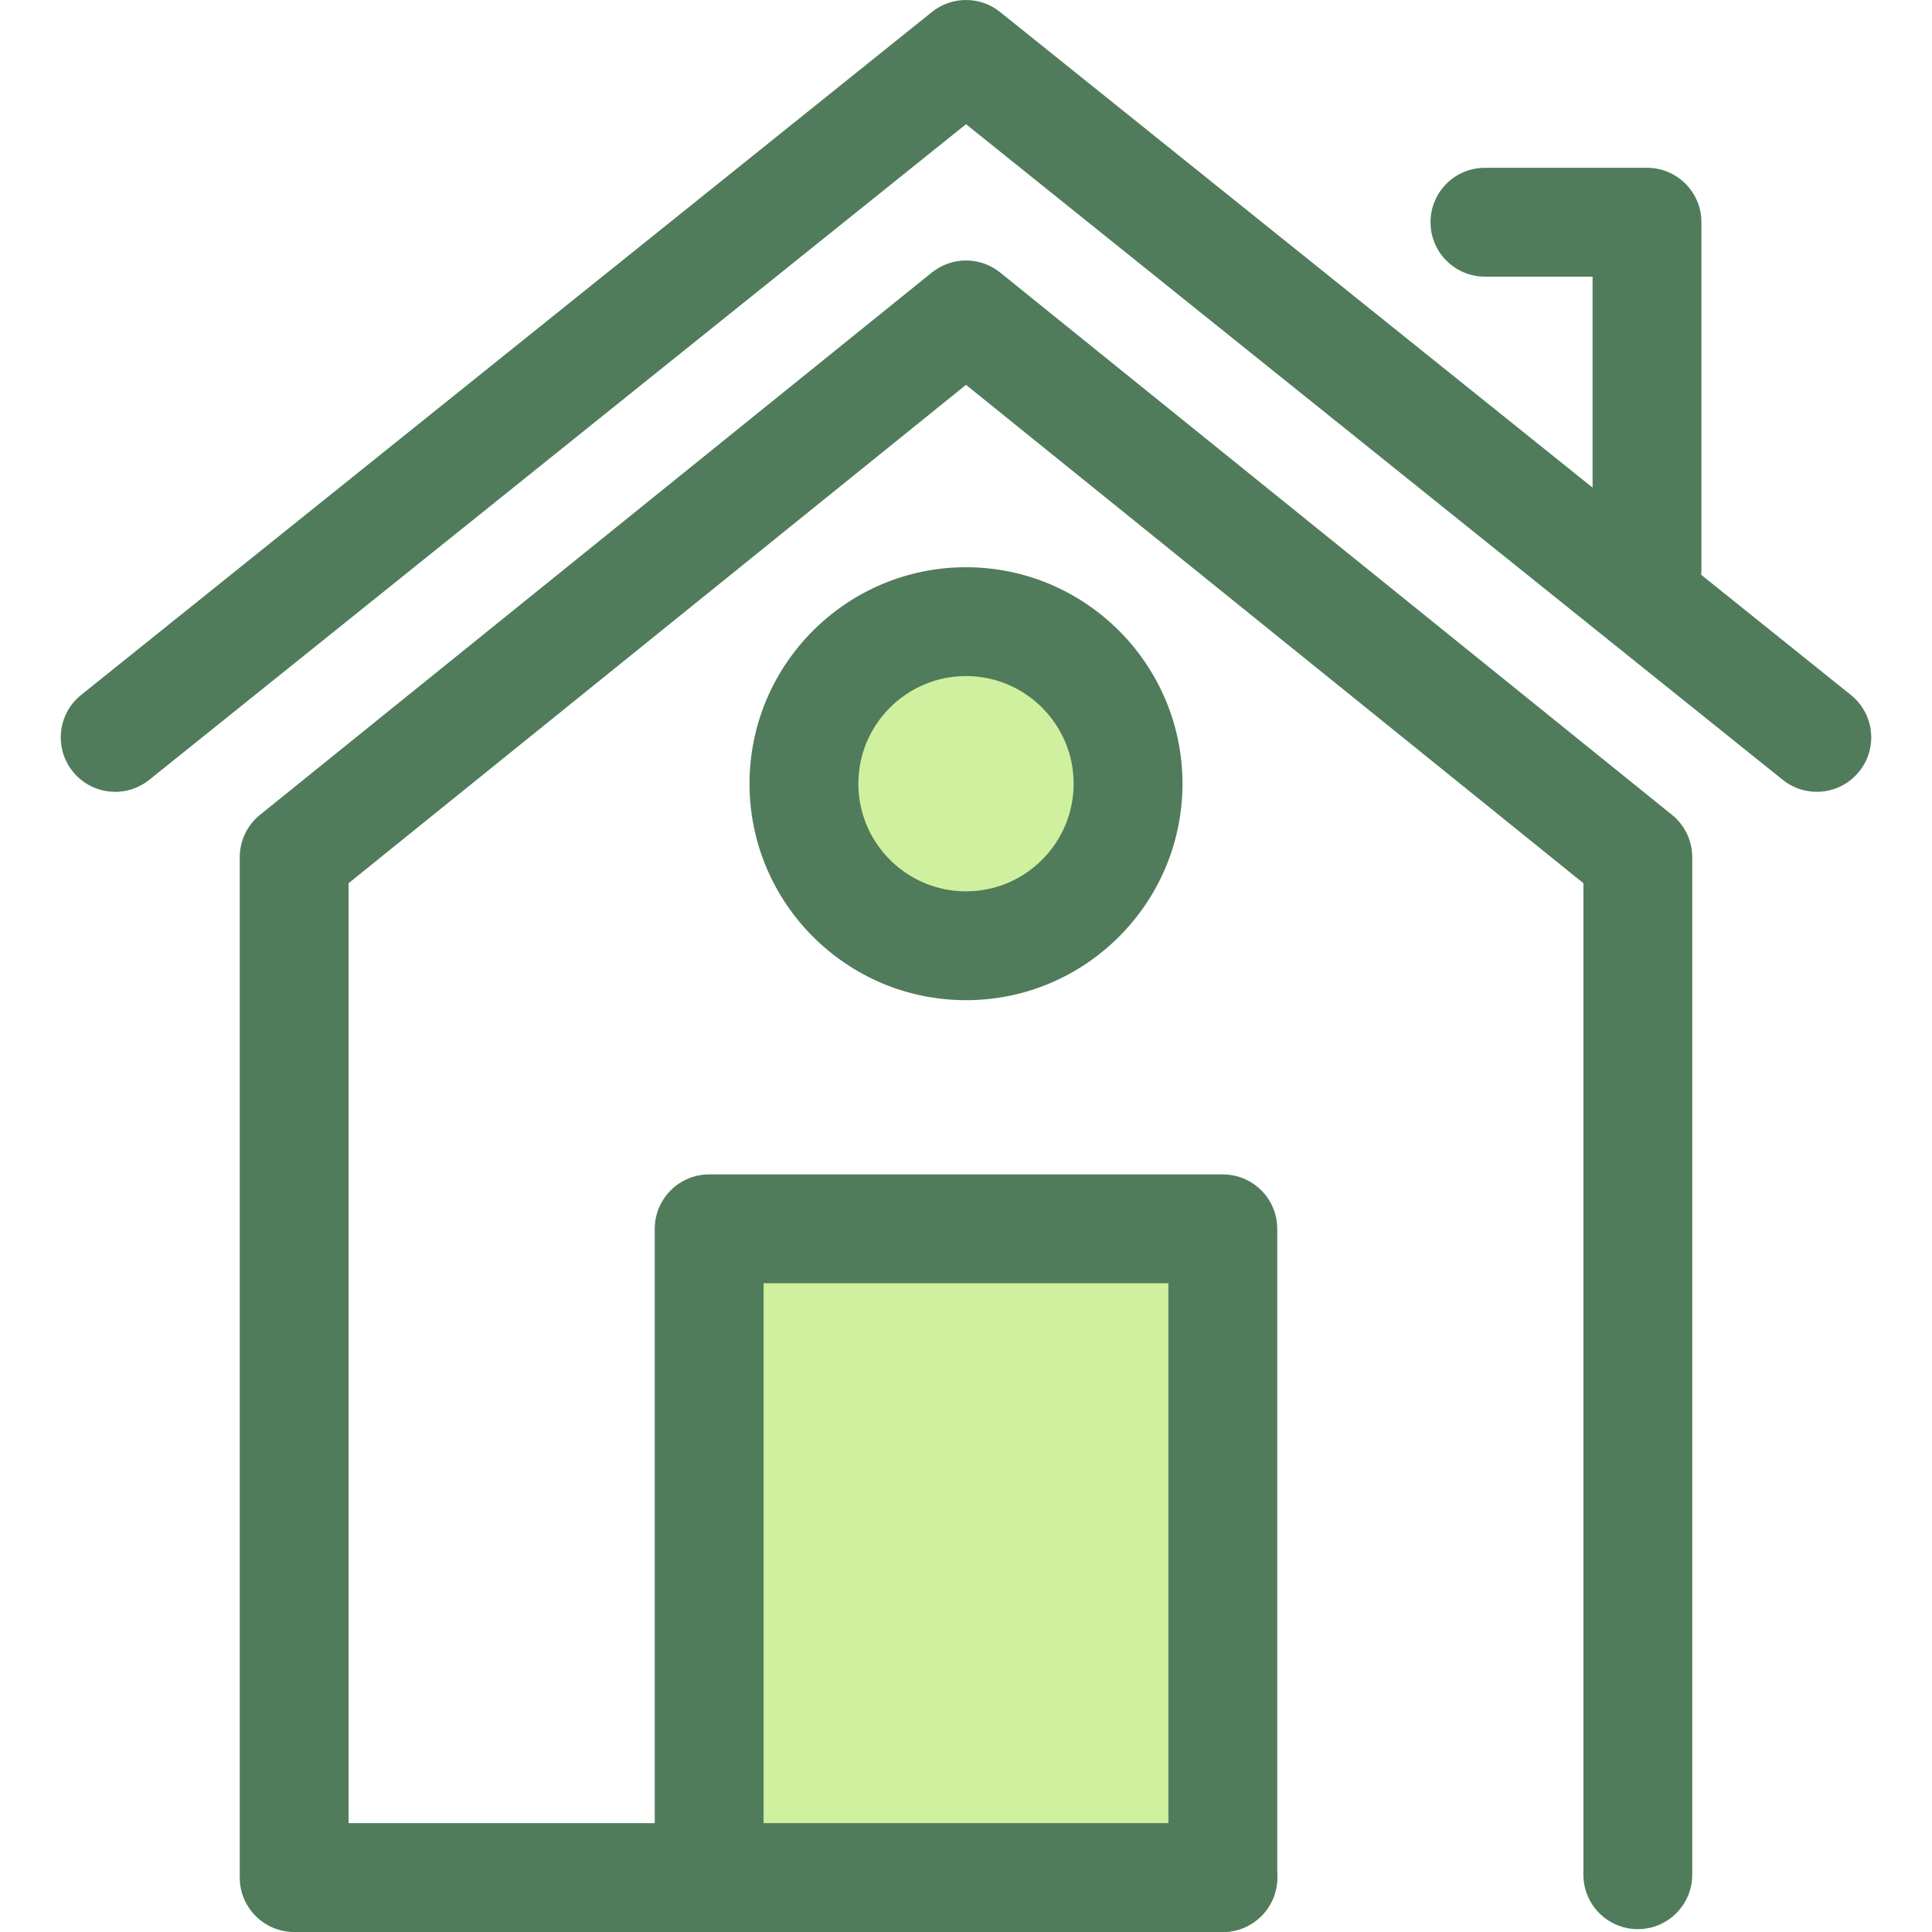
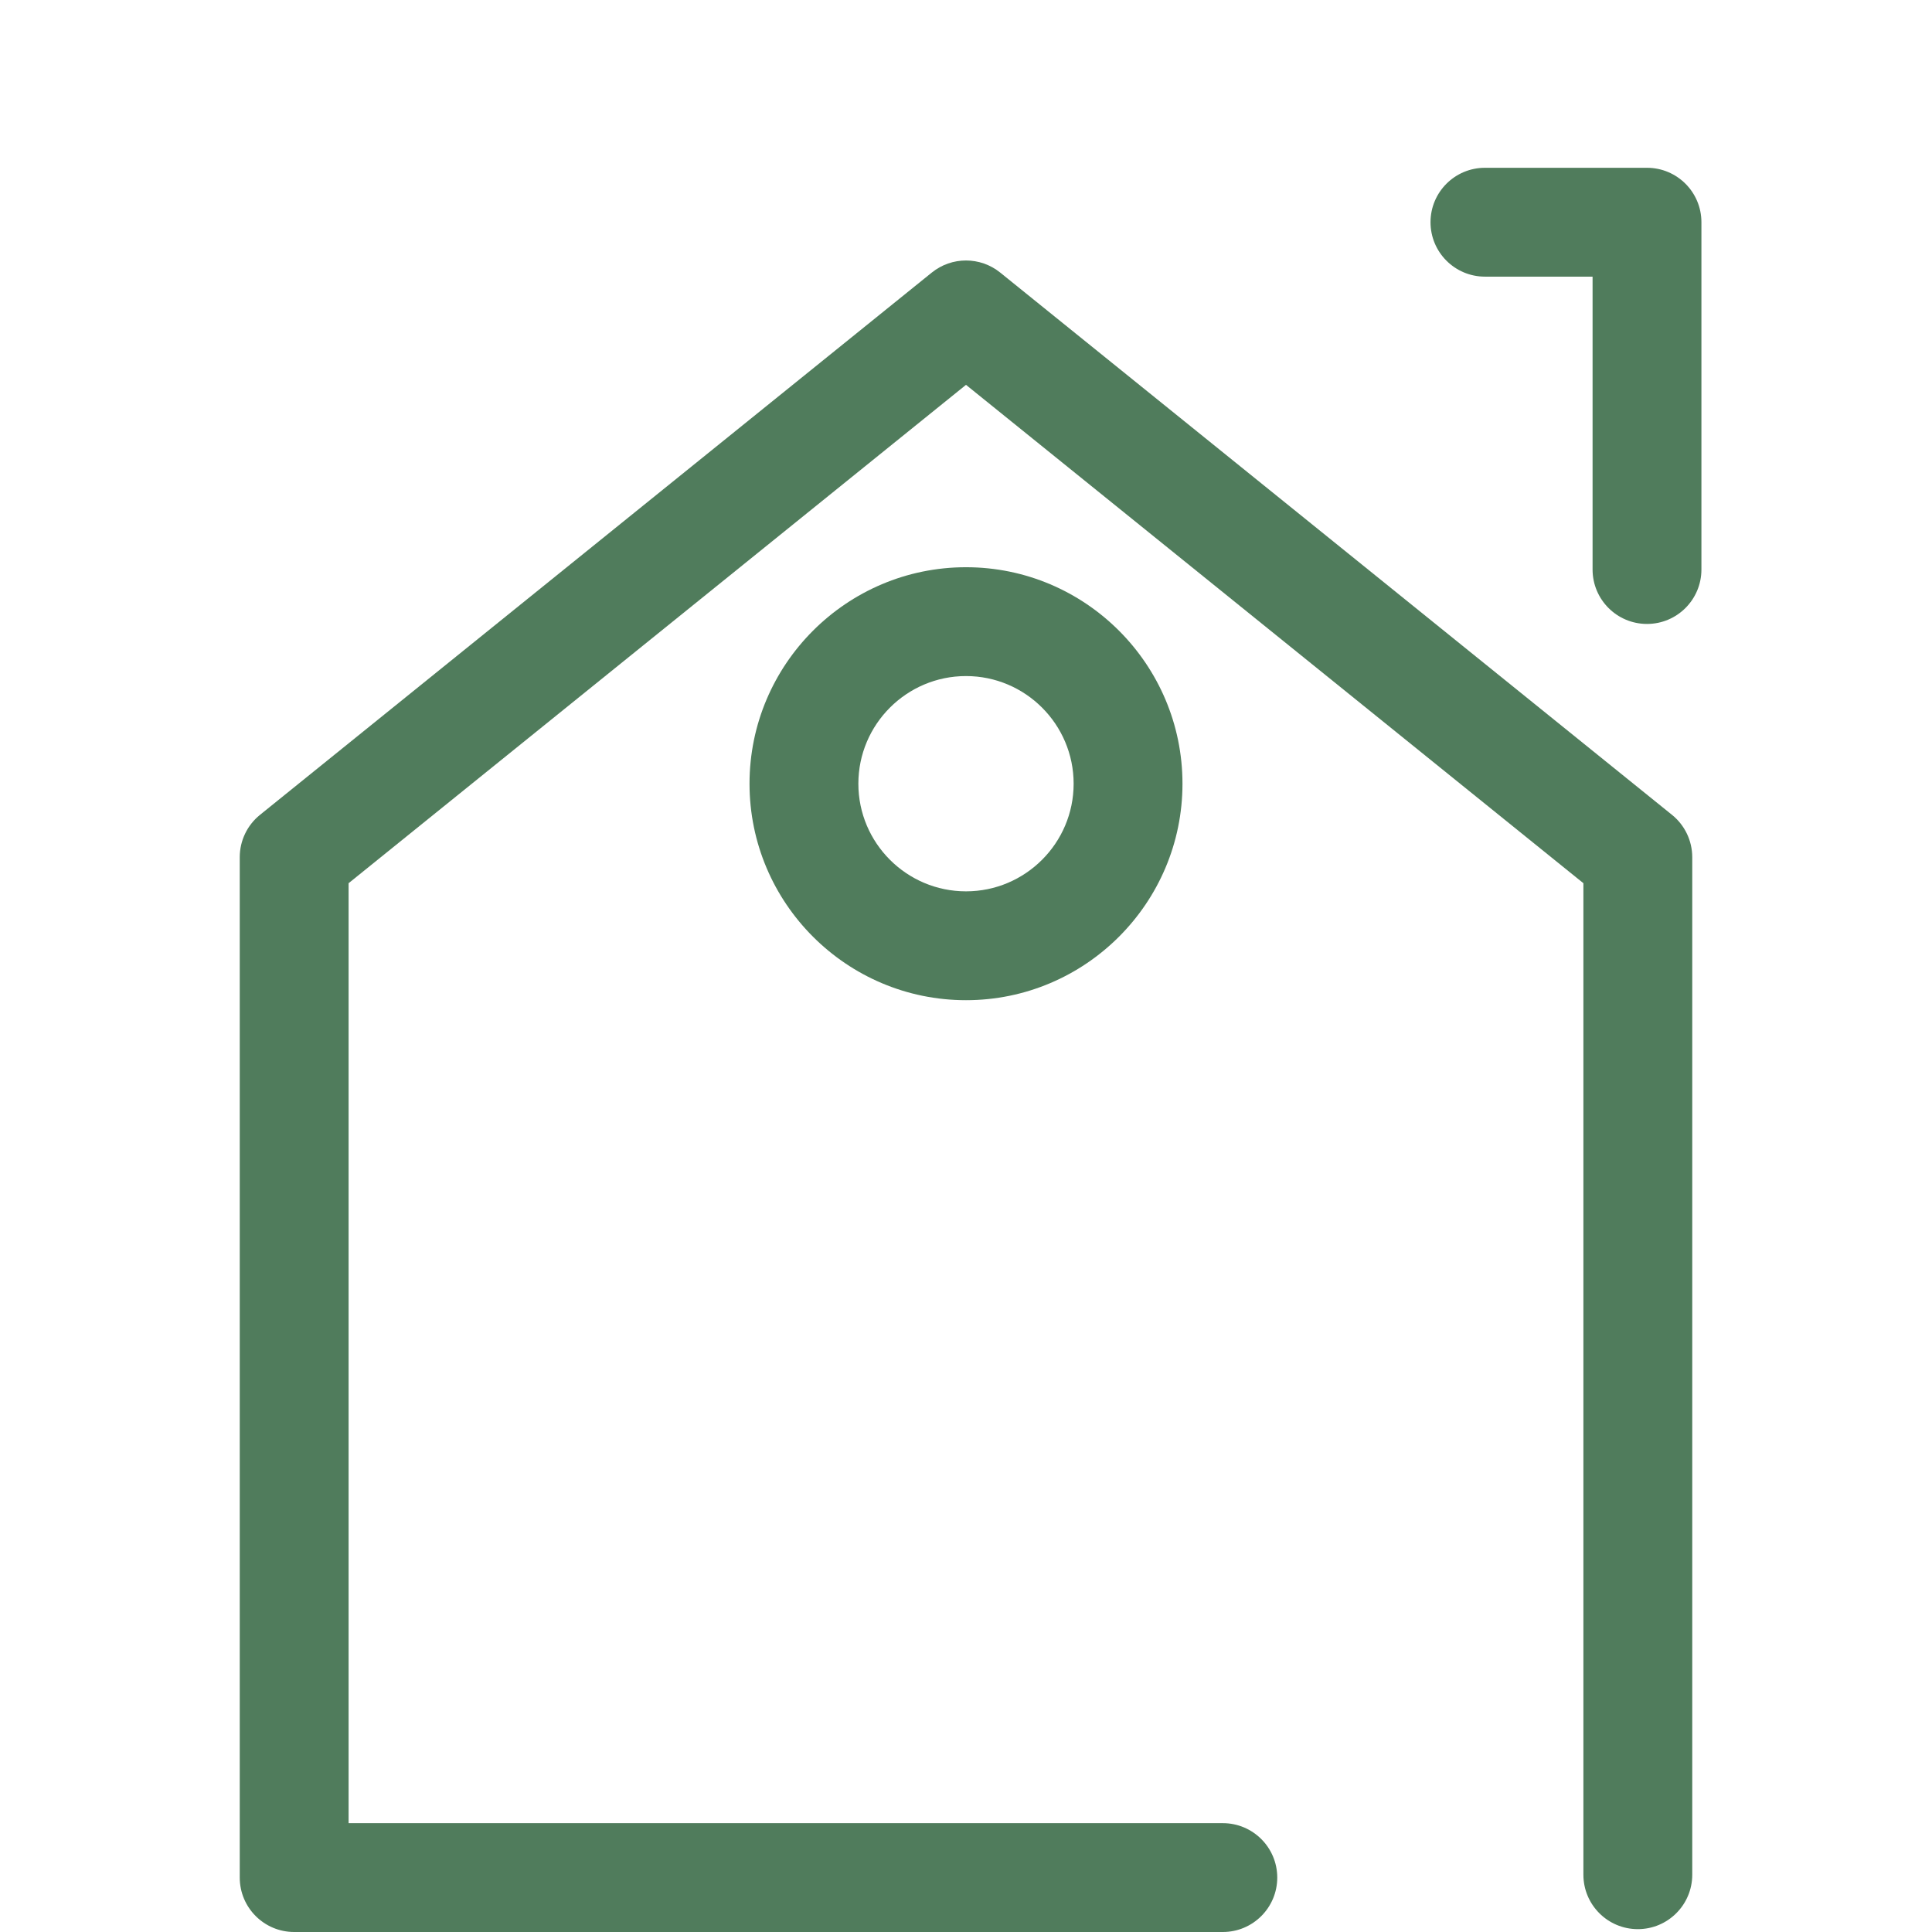
<svg xmlns="http://www.w3.org/2000/svg" version="1.1" id="Layer_1" x="0px" y="0px" viewBox="0 0 512 512" style="enable-background:new 0 0 512 512;" xml:space="preserve">
  <g>
    <path style="fill:#507C5C;" d="M324.063,512H77.959c-7.964,0-14.423-6.457-14.423-14.423v-270.41c0-4.359,1.972-8.485,5.364-11.222   L246.94,72.23c5.287-4.266,12.83-4.266,18.119,0l178.04,143.716c3.392,2.737,5.364,6.864,5.364,11.222v269.651   c0,7.966-6.458,14.423-14.423,14.423s-14.423-6.457-14.423-14.423V234.06L256,101.987L92.381,234.06v249.094h231.682   c7.964,0,14.423,6.457,14.423,14.423C338.486,505.543,332.029,512,324.063,512z" />
-     <path style="fill:#507C5C;" d="M481.464,209.842c-3.169,0-6.357-1.038-9.02-3.176L256,32.917L39.555,206.665   c-6.21,4.984-15.289,3.994-20.275-2.22c-4.987-6.212-3.994-15.289,2.218-20.275L246.971,3.176c5.273-4.234,12.783-4.234,18.057,0   l225.473,180.995c6.212,4.987,7.206,14.063,2.218,20.275C489.871,207.996,485.687,209.842,481.464,209.842z" />
  </g>
-   <circle style="fill:#CFF09E;" cx="256.001" cy="207.686" r="42.948" />
  <path style="fill:#507C5C;" d="M256,265.06c-31.635,0-57.369-25.736-57.369-57.37s25.736-57.37,57.369-57.37  s57.369,25.736,57.369,57.37S287.633,265.06,256,265.06z M256,179.165c-15.728,0-28.524,12.796-28.524,28.525  s12.796,28.525,28.524,28.525s28.524-12.796,28.524-28.525S271.728,179.165,256,179.165z" />
-   <rect x="187.941" y="325.663" style="fill:#CFF09E;" width="136.135" height="171.918" />
  <g>
-     <path style="fill:#507C5C;" d="M324.063,512H187.935c-7.964,0-14.423-6.457-14.423-14.423v-171.92   c0-7.966,6.458-14.423,14.423-14.423h136.128c7.964,0,14.423,6.457,14.423,14.423v171.921C338.486,505.543,332.029,512,324.063,512   z M202.358,483.155h107.283V340.08H202.358V483.155z" />
    <path style="fill:#507C5C;" d="M436.472,165.351c-7.964,0-14.423-6.457-14.423-14.423V73.313h-28.524   c-7.964,0-14.423-6.457-14.423-14.423s6.458-14.423,14.423-14.423h42.946c7.964,0,14.423,6.457,14.423,14.423v92.039   C450.894,158.894,444.436,165.351,436.472,165.351z" />
  </g>
  <g>
</g>
  <g>
</g>
  <g>
</g>
  <g>
</g>
  <g>
</g>
  <g>
</g>
  <g>
</g>
  <g>
</g>
  <g>
</g>
  <g>
</g>
  <g>
</g>
  <g>
</g>
  <g>
</g>
  <g>
</g>
  <g>
</g>
</svg>